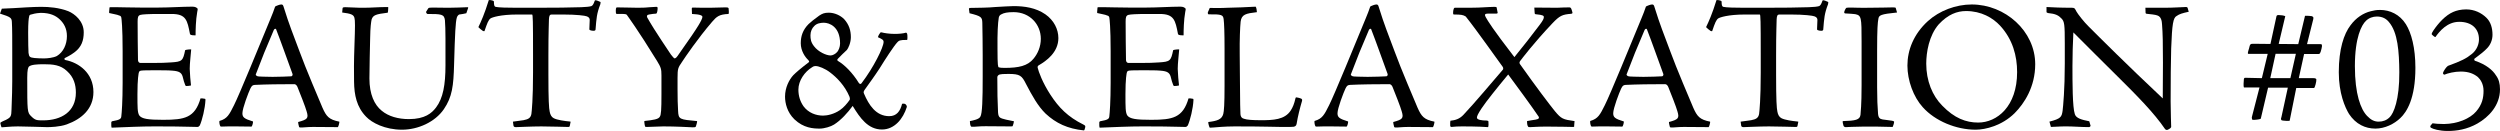
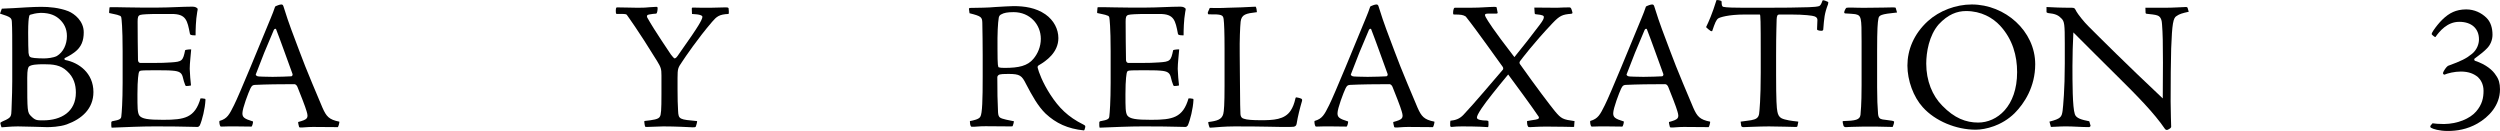
<svg xmlns="http://www.w3.org/2000/svg" id="_レイヤー_2" data-name="レイヤー_2" width="410.22" height="21.491" viewBox="0 0 410.22 21.491">
  <g id="_レイヤー_1-2" data-name="レイヤー_1">
    <g>
      <path d="M2.01,8.712c0-2.22,0-4.08-.06-5.04-.03-.72-.12-.87-1.95-1.439l.3-.811c.33,0,.96-.03,1.95-.09.99-.06,3.24-.21,4.5-.21,1.29,0,2.91.12,4.47.72,1.02.42,2.52,1.62,2.52,3.45,0,1.35-.36,2.43-1.53,3.3-.72.54-1.29.78-1.56.93-.15.09-.09.3.09.33,2.16.42,4.59,2.1,4.59,5.25,0,2.729-1.89,4.41-4.38,5.31-1.17.42-2.73.45-3.24.45s-3.54-.12-4.77-.12c-1.29,0-2.31.15-2.67.15-.06,0-.24-.69-.21-.75.15-.15.66-.36.93-.48.81-.42.87-.6.9-1.68.09-2.22.12-3.6.12-4.65v-4.619ZM12.45,15.191c0-1.26-.33-2.52-1.44-3.51-1.08-1.05-2.37-1.14-3.84-1.14-1.08,0-2.07.06-2.43.39-.12.18-.27.42-.27,1.83,0,5.55,0,5.699.66,6.329.66.66.93.66,1.95.66,2.97,0,5.37-1.409,5.37-4.56ZM9.81,3.192c-.66-.631-1.59-1.08-3.12-1.08-.21,0-.9.06-1.47.239-.33.061-.42.12-.45.42-.06.211-.15.931-.15,2.58,0,1.5.03,2.91.06,3.33.09.69.24.75.99.84.48.061,1.2.061,1.65.061.39,0,1.44-.091,2.01-.391,1.05-.63,1.65-1.89,1.65-3.27,0-1.26-.51-2.1-1.17-2.729Z" />
      <path d="M24.951,10.332c1.35,0,2.37-.03,3.12-.091,1.8-.119,1.95-.239,2.31-2.01.15-.09.84-.149.99-.12-.06.87-.24,2.25-.24,3.181.03,1.02.12,1.859.21,2.729-.24.06-.48.09-.69.09-.15.03-.24-.06-.27-.18-.15-.33-.27-.811-.36-1.17-.18-.811-.54-1.08-1.74-1.17-.66-.061-1.65-.061-3.18-.061-1.5,0-1.8.03-1.98.061-.12.029-.21.06-.3.18-.09.18-.27,1.23-.27,3.689,0,2.19,0,3,.3,3.48.42.57,1.44.72,3.93.72,3.51,0,5.19-.33,6.12-3.51.12-.03.42,0,.72.06.09.03.09.061.09.211-.06,1.38-.54,3.3-.93,4.169-.15.181-.24.24-.39.24-.21,0-.42,0-1.41-.03-.9-.029-3-.06-5.49-.06-2.4,0-4.77.12-7.17.21-.06-.03-.09-.66-.06-.9,0-.06.09-.119.12-.149,1.38-.24,1.5-.42,1.53-.87.06-.45.21-2.399.21-5.46v-5.159c0-3.99-.18-5.311-.21-5.49-.03-.18-.09-.33-.39-.39-.3-.15-.87-.21-1.59-.391q-.03-.029-.03-.12l.06-.72c0-.09,0-.12.15-.12h1.05c.93,0,2.07.061,3.9.061h2.91c1.83,0,4.02-.15,5.52-.15.39,0,.57.061.72.15.27.18.27.149.15.72-.24,1.32-.27,3.06-.27,3.84-.78,0-.9-.09-.93-.27-.42-2.19-.63-3.24-2.97-3.24h-2.07c-1.77,0-2.76.06-3.09.15-.39.119-.45.42-.45,1.109,0,2.1.03,4.2.06,6.3,0,.271.18.48.39.48h1.92Z" />
      <path d="M46.557,1.181c.9,2.91,1.53,4.41,2.58,7.23.96,2.67,3.39,8.339,3.78,9.27.63,1.409,1.05,1.949,2.76,2.279.06,0-.12.811-.24.9-2.49-.03-3.09-.03-4.08-.03-.96,0-1.8.12-2.07.09-.12,0-.18-.029-.21-.09-.06-.18-.18-.72-.15-.81,1.53-.42,1.74-.601,1.38-1.771-.15-.6-1.11-3.029-1.5-3.989-.09-.21-.27-.45-.51-.45-2.16,0-4.71.03-6.48.12-.36.03-.51.12-.75.63-.3.63-1.29,3.21-1.29,4.02,0,.66.27.9,1.74,1.351.03.18-.12.75-.24.84-1.47-.03-3.18-.03-3.81-.03-.51,0-.99.03-1.11.03-.15,0-.18-.03-.21-.061-.12-.21-.21-.779-.12-.87,1.26-.359,1.59-1.02,2.37-2.579.84-1.65,4.29-10.08,6-14.22.36-.81.51-1.32.69-1.8.03-.15.06-.18.18-.24.12-.06.63-.27.9-.27.24,0,.3.149.39.449ZM44.727,12.611c1.38,0,2.22-.06,3.06-.09.18,0,.27-.27.21-.39-1.17-3.18-1.77-4.95-2.7-7.35-.06-.12-.27-.061-.36.12-1.41,3.27-1.8,4.26-2.97,7.319-.03.09.15.33.54.33.24,0,.84.06,2.22.06Z" />
-       <path d="M76.517,2.172c-.27.09-.81.15-1.17.21-.12.061-.3.21-.39.51-.21.75-.3,2.46-.45,7.74-.09,3.42-.3,5.279-1.68,7.289-1.44,2.101-4.229,3.36-6.87,3.36-2.79,0-4.95-1.14-5.88-2.13-1.56-1.59-1.95-3.57-1.98-5.729-.03-1.53-.03-3.42.06-5.851.12-3.329.12-4.199,0-4.649-.15-.54-.6-.689-2.01-.87l.06-.66c0-.18.12-.21.51-.21.66,0,2.25.12,2.91.091,1.32,0,2.52-.12,3.93-.12.12,0,.15,0,.15.09,0,.149-.03.779-.09.84-1.95.24-2.4.39-2.64,1.11-.09.449-.21,1.17-.24,3.06-.03,1.68-.12,4.59-.12,6.63,0,2.579.81,4.319,2.01,5.279,1.11.93,2.7,1.38,4.47,1.38,2.64,0,3.75-.989,4.439-1.89,1.17-1.53,1.56-3.75,1.56-6.93s.03-6.09-.09-7.41c-.12-.989-.6-1.02-2.85-1.02-.12,0-.27-.24-.24-.36.09-.149.27-.42.36-.569.09-.09.18-.12.69-.12.27,0,1.86.03,2.61.03.93,0,2.37-.061,3.12-.091.15,0,.15.061.09.21l-.27.78Z" />
-       <path d="M84.165,19.961c.48-.06,1.29-.18,1.74-.239.78-.15,1.17-.36,1.29-1.021.06-.42.27-2.46.27-6.779v-3.061c0-5.459-.03-6.479-.15-6.479h-2.43c-2.82,0-4.14.48-4.379.63-.36.24-.57.811-.99,2.04,0,.09-.15.09-.27.03-.24-.15-.66-.51-.75-.63.42-.87,1.02-2.19,1.71-4.44.12-.029.33,0,.57.061.21.06.24.09.27.21,0,.54.06.78.27.84.24.06.69.09,1.38.12.9.03,2.34.03,5.129.03,3.27,0,5.79-.03,7.53-.091.87-.029,1.38-.09,1.68-.18.18-.06.36-.3.54-.84.03-.12.06-.12.15-.12.15,0,.54.15.78.271.06.029.06.149,0,.39-.6,1.56-.63,2.28-.78,4.109,0,.15-.09.24-.33.24-.18,0-.39-.03-.54-.09-.09-.03-.15-.09-.15-.15,0-.239.06-1.29.06-1.56,0-.21-.12-.45-.48-.57-.27-.12-1.71-.3-3.84-.3h-1.95c-.27,0-.39.18-.42.78,0,.51-.09,1.979-.09,5.97v3.029c0,4.32.09,5.61.21,6.15.09.51.3.899.66,1.08.54.3,1.89.479,2.58.54.18,0,.21.029.18.119l-.12.601c-.03.12-.06.18-.27.18-.36,0-2.94-.09-4.41-.09-1.56,0-3.93.12-4.17.12s-.36-.09-.39-.24l-.09-.66Z" />
      <path d="M107.697,2.232c-.36.029-.81.06-1.2.149-.36.061-.39.24-.3.48,1.29,2.31,3.66,5.699,3.87,6.06.21.24.36.479.54.63.12.06.3.03.57-.36,2.13-3,3-4.319,3.42-5.01.39-.63.66-1.17.66-1.41,0-.21-.33-.42-1.71-.479l-.03-.78c-.03-.18.06-.27.12-.27.87,0,1.77.06,2.91.03,1.17-.03,2.19-.061,2.49-.061.27,0,.39,0,.51.12.03.12.09.87,0,.96-1.53.06-1.95.42-2.7,1.29-2.37,2.76-4.44,5.819-4.95,6.6-.63.93-.72,1.05-.72,2.61v1.89c0,1.47.03,2.52.09,3.51.06,1.41.24,1.41,3.12,1.68.03.12-.15.75-.21.9-.12.12-.21.12-.51.12-.72-.03-2.76-.15-4.83-.15-.84,0-1.89.09-2.67.09-.21,0-.3,0-.33-.12-.03-.12-.12-.54-.12-.75,0-.09.06-.12.12-.12,1.35-.149,2.22-.27,2.43-.689.21-.3.27-1.08.27-3.72v-3.061c0-1.05-.09-1.319-.69-2.31-3.27-5.31-4.77-7.29-5.01-7.649-.12-.12-.51-.15-1.59-.12-.12,0-.15-.03-.18-.15-.03-.18-.03-.569,0-.72.03-.149.09-.21.18-.21.99,0,2.7.061,3.42.061.84,0,1.5-.03,1.98-.091.39-.029.84-.06,1.05-.06.15,0,.21.06.21.21,0,.42-.09.81-.21.9Z" />
-       <path d="M138.506,3.132c.81.9,1.11,1.86,1.11,2.97,0,.9-.42,1.83-.66,2.101-.42.39-.99.93-1.47,1.439-.18.18-.09.3.06.39,1.02.601,2.34,1.891,3.39,3.601.18.21.33.18.45,0,1.95-2.55,3.6-5.88,3.6-6.75,0-.33-.21-.45-.93-.78.06-.27.27-.6.42-.779.03-.03.18-.03.24,0,.3.09,1.2.239,2.07.239.69,0,1.44-.06,1.89-.21.03,0,.15.09.18.21.06.15.06.931,0,.99-1.14-.03-1.38.12-1.59.36-.6.63-1.98,2.76-2.94,4.319-.96,1.47-1.59,2.28-2.43,3.48-.18.27-.24.42-.12.659.78,1.83,1.95,3.69,4.14,3.69,1.2,0,1.8-.811,2.1-2.01.06-.061.33-.061.48,0,.12.029.36.329.3.51-.6,1.92-2.01,3.689-4.08,3.689-2.28,0-3.6-1.89-4.8-3.87-.81,1.11-1.92,2.341-3.06,3.061-.51.33-1.59.66-2.34.66-1.08,0-2.67-.091-4.17-1.53-1.17-1.14-1.53-2.61-1.53-3.72,0-1.5.69-2.79,1.35-3.51.45-.45,1.17-1.08,2.55-2.13.12-.09.03-.24-.12-.391-.48-.449-1.2-1.47-1.2-2.729,0-1.14.33-2.189,1.29-3.15.36-.329.93-.81,1.74-1.38.51-.329.84-.479,1.56-.479.96,0,1.92.45,2.52,1.05ZM133.227,11.051c-1.17.72-2.22,2.16-2.22,3.66,0,1.05.3,1.949.84,2.729.81,1.08,2.04,1.53,3.21,1.53.69,0,1.8-.24,2.76-.9.63-.42,1.2-1.11,1.56-1.62.12-.12.09-.33.03-.54-.78-1.89-2.13-3.21-3.15-3.989-.87-.69-1.95-1.08-2.37-1.08-.21,0-.39,0-.66.21ZM133.587,4.301c-.33.3-.6.87-.6,1.47,0,.63.06,1.141.57,1.8.72.96,2.04,1.53,2.73,1.53.33,0,.81-.24,1.11-.6.21-.271.45-.78.45-1.38,0-2.76-1.77-3.391-2.67-3.391-.57,0-1.2.12-1.59.57Z" />
      <path d="M158.997,1.511c-.03-.09.03-.18.12-.21,1.56-.029,2.94-.029,4.2-.149,1.38-.09,2.19-.12,3-.15,1.8,0,3.66.271,5.22,1.35,1.41.99,2.13,2.46,2.13,3.9,0,2.37-2.04,3.779-3.18,4.439-.18.09-.27.24-.21.45.15.63.78,2.399,2.07,4.38,1.38,2.13,2.88,3.66,5.43,4.92.3.149.33.24.3.42-.03.24-.15.54-.21.54-2.67-.271-4.59-1.17-6.299-2.76-1.26-1.23-2.19-2.91-3.21-4.86-.69-1.38-.99-1.649-2.88-1.649-.87,0-1.2.029-1.44.09-.18.06-.39.21-.39.45,0,2.279.03,4.05.12,5.789.03.48.15.69.3.811.3.27,1.62.479,2.31.63,0,.149-.15.66-.21.78-.03.06-.12.06-.42.06-.33,0-2.79-.03-4.02-.03-1.08,0-1.62.09-1.92.09-.39,0-.45,0-.48-.06-.15-.15-.18-.66-.18-.87.6-.12,1.5-.3,1.71-.72.33-.48.39-2.91.39-6.54v-3.54c0-1.739-.03-3.869-.06-5.34-.03-.93-.18-1.079-2.1-1.56l-.09-.66ZM166.317,1.992c-1.02,0-1.59.12-2.01.359-.27.12-.36.301-.42.54-.15.931-.24,2.46-.21,5.16,0,2.82.09,2.91.21,3,.15.06.51.09.96.09,2.34,0,3.75-.33,4.709-1.47.72-.84,1.23-2.01,1.23-3.3,0-2.34-1.77-4.38-4.47-4.38Z" />
      <path d="M187.071,10.332c1.35,0,2.37-.03,3.12-.091,1.8-.119,1.95-.239,2.31-2.01.15-.09.84-.149.99-.12-.06.87-.24,2.25-.24,3.181.03,1.02.12,1.859.21,2.729-.24.06-.48.09-.69.09-.15.03-.24-.06-.27-.18-.15-.33-.27-.811-.36-1.17-.18-.811-.54-1.08-1.74-1.17-.66-.061-1.65-.061-3.18-.061-1.5,0-1.8.03-1.98.061-.12.029-.21.06-.3.18-.09.18-.27,1.23-.27,3.689,0,2.19,0,3,.3,3.48.42.57,1.44.72,3.93.72,3.51,0,5.19-.33,6.12-3.51.12-.03.42,0,.72.06.09.03.09.061.09.211-.06,1.38-.54,3.3-.93,4.169-.15.181-.24.24-.39.24-.21,0-.42,0-1.41-.03-.9-.029-3-.06-5.49-.06-2.399,0-4.77.12-7.169.21-.06-.03-.09-.66-.06-.9,0-.06.09-.119.12-.149,1.38-.24,1.5-.42,1.53-.87.06-.45.21-2.399.21-5.46v-5.159c0-3.99-.18-5.311-.21-5.49-.03-.18-.09-.33-.39-.39-.3-.15-.87-.21-1.59-.391q-.03-.029-.03-.12l.06-.72c0-.09,0-.12.15-.12h1.05c.93,0,2.07.061,3.9.061h2.91c1.83,0,4.02-.15,5.52-.15.39,0,.57.061.72.15.27.18.27.149.15.72-.24,1.32-.27,3.06-.27,3.84-.78,0-.9-.09-.93-.27-.42-2.19-.63-3.24-2.97-3.24h-2.07c-1.77,0-2.76.06-3.09.15-.39.119-.45.42-.45,1.109,0,2.1.03,4.2.06,6.3,0,.271.18.48.39.48h1.92Z" />
      <path d="M213.563,16.211c.12.12.12.211.09.33-.36,1.23-.69,2.521-.9,3.811-.06.3-.27.42-.51.449-.3.03-.63.03-1.89.03-1.23,0-2.7-.09-7.77-.09-1.62,0-3.09.15-3.51.18-.33.03-.51.03-.57.03-.09-.12-.27-.75-.24-.93,1.47-.181,2.22-.42,2.46-1.32.12-.45.21-1.56.21-4.59v-6.149c0-2.55-.06-4.17-.15-4.83-.09-.689-.33-.81-2.46-.78-.09,0-.18-.18-.12-.359l.24-.54c.03-.15.06-.15.12-.15.9,0,1.83.03,2.79-.029,1.53-.03,3.12-.091,4.68-.181.12.09.21.66.21.9-1.8.21-2.52.359-2.67,1.56-.09.9-.18,2.88-.15,5.34l.03,3.63c.03,4.74.06,5.67.09,6.21.03.42.21.66.57.75.51.18,1.44.24,2.79.24,1.98,0,3.9-.061,4.89-1.591.33-.51.57-1.079.78-2.01.03-.12.06-.149.15-.149.15,0,.69.149.84.239Z" />
      <path d="M226.248,1.181c.9,2.91,1.53,4.41,2.58,7.23.96,2.67,3.39,8.339,3.78,9.27.63,1.409,1.05,1.949,2.76,2.279.06,0-.12.811-.24.9-2.49-.03-3.09-.03-4.08-.03-.96,0-1.8.12-2.07.09-.12,0-.18-.029-.21-.09-.06-.18-.18-.72-.15-.81,1.53-.42,1.74-.601,1.38-1.771-.15-.6-1.11-3.029-1.5-3.989-.09-.21-.27-.45-.51-.45-2.16,0-4.709.03-6.479.12-.36.03-.51.12-.75.63-.3.63-1.29,3.21-1.29,4.02,0,.66.27.9,1.74,1.351.03.18-.12.75-.24.84-1.47-.03-3.18-.03-3.81-.03-.51,0-.99.03-1.11.03-.15,0-.18-.03-.21-.061-.12-.21-.21-.779-.12-.87,1.26-.359,1.59-1.02,2.37-2.579.84-1.65,4.29-10.08,6-14.22.36-.81.51-1.32.69-1.8.03-.15.06-.18.18-.24.12-.06.63-.27.9-.27.24,0,.3.149.39.449ZM224.417,12.611c1.38,0,2.22-.06,3.06-.09.18,0,.27-.27.21-.39-1.17-3.18-1.77-4.95-2.7-7.35-.06-.12-.27-.061-.36.12-1.41,3.27-1.8,4.26-2.97,7.319-.03.09.15.33.54.33.24,0,.84.06,2.22.06Z" />
      <path d="M251.763,1.242c.42,0,3.12.03,3.72.03.66-.03,1.47-.061,2.04-.061.3,0,.36.36.48.78.06.149,0,.24-.18.27-1.47.12-1.89.3-3.09,1.561-3.15,3.329-5.01,5.819-5.31,6.209-.15.21-.09.391,0,.511,2.7,3.81,4.919,6.72,5.7,7.68,1.08,1.29,1.32,1.38,3.24,1.649l-.06.75c.03.18-.03.21-.18.21-.42,0-2.28-.06-4.379-.06-1.44,0-2.31.09-2.64.09-.27,0-.3,0-.36-.09-.15-.181-.18-.601-.18-.84,0-.061.03-.091.15-.091.18-.06.81-.119,1.26-.21.54-.09.72-.27.36-.689-.51-.811-4.35-6.06-4.86-6.72-1.74,2.1-3.63,4.439-4.38,5.58-.57.869-.75,1.26-.75,1.499,0,.36.78.48,1.62.48.21.03.24.06.27.15.03.18.03.869-.06.93-1.74-.12-3.78-.12-4.26-.12-.54,0-1.35.03-1.74.09-.12,0-.15-.03-.21-.149-.03-.271,0-.78.03-.87.84-.09,1.5-.3,2.13-.96,1.77-1.86,5.04-5.76,6.42-7.35.15-.091.15-.391.03-.54-.81-1.08-4.17-5.88-6.06-8.25-.42-.27-.78-.33-1.86-.33-.12,0-.21,0-.21-.149-.03-.24.03-.96.27-.96,2.22,0,3.75,0,4.53-.061.75-.03,1.47-.09,1.98-.09.27,0,.33.03.36.12l.15.779c.06.12-.03.211-.21.211h-1.38c-.51,0-.57.18-.36.569.39.69,1.08,1.86,4.71,6.57,1.41-1.74,2.82-3.511,4.14-5.28.57-.75.72-1.08.69-1.32,0-.18-.18-.329-1.2-.42-.21,0-.3-.06-.3-.21l-.06-.899Z" />
      <path d="M271.488,1.181c.9,2.91,1.53,4.41,2.58,7.23.96,2.67,3.39,8.339,3.78,9.27.63,1.409,1.05,1.949,2.76,2.279.06,0-.12.811-.24.9-2.49-.03-3.09-.03-4.08-.03-.96,0-1.8.12-2.07.09-.12,0-.18-.029-.21-.09-.06-.18-.18-.72-.15-.81,1.53-.42,1.74-.601,1.38-1.771-.15-.6-1.11-3.029-1.5-3.989-.09-.21-.27-.45-.51-.45-2.16,0-4.709.03-6.479.12-.36.03-.51.12-.75.63-.3.63-1.29,3.21-1.29,4.02,0,.66.27.9,1.74,1.351.03.18-.12.75-.24.84-1.47-.03-3.18-.03-3.81-.03-.51,0-.99.03-1.11.03-.15,0-.18-.03-.21-.061-.12-.21-.21-.779-.12-.87,1.26-.359,1.59-1.02,2.37-2.579.84-1.65,4.29-10.08,6-14.22.36-.81.51-1.32.69-1.8.03-.15.06-.18.18-.24.12-.06.63-.27.9-.27.24,0,.3.149.39.449ZM269.658,12.611c1.38,0,2.22-.06,3.06-.09.18,0,.27-.27.21-.39-1.17-3.18-1.77-4.95-2.7-7.35-.06-.12-.27-.061-.36.12-1.41,3.27-1.8,4.26-2.97,7.319-.03.09.15.33.54.33.24,0,.84.06,2.22.06Z" />
      <path d="M285.615,19.961c.48-.06,1.29-.18,1.74-.239.78-.15,1.17-.36,1.29-1.021.06-.42.27-2.46.27-6.779v-3.061c0-5.459-.03-6.479-.15-6.479h-2.43c-2.82,0-4.14.48-4.379.63-.36.24-.57.811-.99,2.04,0,.09-.15.09-.27.03-.24-.15-.66-.51-.75-.63.42-.87,1.02-2.19,1.71-4.44.12-.029.33,0,.57.061.21.06.24.09.27.21,0,.54.06.78.27.84.24.06.69.09,1.38.12.9.03,2.34.03,5.13.03,3.27,0,5.79-.03,7.53-.091.87-.029,1.38-.09,1.68-.18.18-.06.36-.3.54-.84.03-.12.06-.12.15-.12.15,0,.54.15.78.271.06.029.06.149,0,.39-.6,1.56-.63,2.28-.78,4.109,0,.15-.09.24-.33.24-.18,0-.39-.03-.54-.09-.09-.03-.15-.09-.15-.15,0-.239.06-1.29.06-1.56,0-.21-.12-.45-.48-.57-.27-.12-1.71-.3-3.84-.3h-1.95c-.27,0-.39.18-.42.78,0,.51-.09,1.979-.09,5.97v3.029c0,4.32.09,5.61.21,6.15.09.51.3.899.66,1.08.54.3,1.89.479,2.58.54.18,0,.21.029.18.119l-.12.601c-.03.12-.06.18-.27.18-.36,0-2.94-.09-4.41-.09-1.56,0-3.93.12-4.17.12s-.36-.09-.39-.24l-.09-.66Z" />
      <path d="M311.283,2.051c-2.7.271-2.97.45-3.06,1.021-.12.569-.21,1.71-.21,5.22v6.029c0,1.771.06,3.3.15,4.32.06.72.3.87.75.96.3.06,1.29.149,1.56.21.21.06.33.09.33.18,0,.21-.18.75-.24.84-2.43-.06-3.66-.09-4.77-.06-1.32,0-2.85.09-2.94.09-.18,0-.33-.12-.36-.24-.09-.3-.15-.57-.12-.75,2.13-.06,2.79-.21,2.91-1.02.03-.48.18-1.53.18-4.89v-7.17c0-3.96-.03-4.26-1.05-4.47-.33-.03-.78-.09-1.62-.12-.12,0-.18-.09-.18-.181,0-.09.03-.21.15-.449.12-.21.15-.271.24-.3.24-.03.42-.03.78-.03s1.38.06,2.939.03c1.56,0,3.6-.061,3.9-.061.39,0,.42.03.45.12l.21.72Z" />
      <path d="M333.954,10.542c0,3.72-1.8,6.449-3.39,8.039-2.07,2.04-4.77,2.7-6.39,2.7-3.18,0-6.63-1.41-8.669-3.689-1.53-1.681-2.52-4.38-2.52-6.84,0-2.521,1.02-5.16,3.36-7.29,1.89-1.71,4.59-2.729,7.2-2.729,5.459,0,10.41,4.35,10.41,9.81ZM318.114,4.002c-1.59,1.83-2.04,4.59-2.04,6.449,0,2.79.99,5.25,2.64,6.9,1.98,2.04,3.87,2.76,5.88,2.76,3.09,0,6.39-2.64,6.39-8.279,0-2.67-.72-5.37-2.79-7.62-1.2-1.29-3.09-2.4-5.58-2.4-1.47,0-2.97.54-4.5,2.19Z" />
      <path d="M335.805,1.152c1.38.06,2.04.12,4.17.12.18,0,.33.029.42.09.09.09.24.33.33.54.21.39,1.26,1.739,1.98,2.43,1.83,1.83,6.18,6.18,12.179,11.819,0-.96.03-3.66.03-5.88,0-3.12-.03-4.739-.15-6.27-.03-.51-.12-1.26-.78-1.47-.3-.12-1.14-.21-1.77-.271-.06-.029-.15-.06-.15-.149l-.03-.84h3.36c1.17,0,2.37-.091,3.3-.12.15,0,.24.06.27.149l.18.63c-1.08.24-1.5.36-1.979.69-.57.3-.75,1.26-.9,5.34-.06,2.7-.09,4.649-.09,8.67,0,1.92.09,3.689.09,4.199-.03.15-.21.3-.6.48-.15.029-.27.029-.42-.15-1.77-2.609-4.56-5.43-7.71-8.55-2.49-2.489-4.86-4.8-7.32-7.289-.09,1.68-.15,3.84-.15,5.52,0,2.699,0,6.75.39,7.89.21.689,1.14.93,2.37,1.17l.21.72c.03.09-.15.24-.24.24-1.26,0-2.58-.12-3.81-.12-1.05,0-1.95.09-2.459.09l-.24-.87c1.89-.479,2.01-.779,2.16-1.77.09-.75.36-3.51.36-7.74v-3.329c0-3.09-.06-3.601-.54-4.08-.48-.51-.96-.78-2.22-.9-.18-.06-.24-.09-.24-.21v-.779Z" />
-       <path d="M368.925,8.832c-.12,0-.12-.15.12-.9.15-.689.21-.75.69-.75l2.82.03.99-4.56c.06-.15.15-.181.36-.181.36,0,.81.061,1.08.181l-1.08,4.56,3.21.03,1.11-4.65c.45,0,.84,0,1.11.061.21.09.33.149.24.51l-1.02,4.08h2.22c.21,0,.33.09.15.779-.18.78-.3.84-.48.84h-2.37l-.87,3.96h2.37c.36,0,.48.09.51.21.03.36-.24,1.32-.36,1.41h-2.94l-1.08,5.37c-.15.06-1.05,0-1.29-.061-.15-.12-.18-.239-.06-.54l1.05-4.829h-3.24l-1.2,5.1c-.18.12-1.02.21-1.32.18-.12,0-.15-.21-.15-.42l1.26-4.89h-2.52c-.09,0-.12-.36-.06-1.08,0-.45.09-.51.24-.51l2.73.06.96-3.989h-3.18ZM372.525,12.821h3.3l.9-3.989h-3.33l-.87,3.989Z" />
-       <path d="M394.778,3.971c.9,1.44,1.56,3.87,1.56,7.17,0,5.01-1.41,7.229-2.46,8.22-1.02.99-2.55,1.74-4.11,1.74-1.65,0-3.21-.721-4.32-2.4-.66-1.08-1.68-3.39-1.68-6.84,0-3.81.84-6.3,1.92-7.709.9-1.23,2.1-2.011,3.33-2.311.51-.12.84-.21,1.53-.21,1.59,0,3.209.72,4.229,2.34ZM388.209,3.431c-.69.66-1.8,2.67-1.8,7.44,0,4.589.96,7.079,2.01,8.159.63.66,1.2.93,1.89.93.72,0,1.32-.239,1.8-.72.66-.63,1.62-2.85,1.59-7.409-.03-3.33-.24-6.51-1.71-8.22-.42-.511-1.02-.9-1.98-.9-.66,0-1.32.24-1.8.72Z" />
      <path d="M399.15,20.231c.39.06,1.02.12,1.89.12,2.22-.03,4.23-.87,5.25-2.04,1.02-1.17,1.229-2.28,1.229-3.42,0-1.11-.51-1.86-.93-2.25-.63-.51-1.47-.9-2.79-.9-1.05,0-2.13.271-2.7.511-.15,0-.24-.181-.24-.271.09-.36.6-1.05.81-1.17,2.22-.81,3-1.2,3.96-1.979.81-.66,1.14-1.62,1.14-2.37,0-1.74-1.17-2.88-3.24-2.88-1.98,0-3.24,1.56-3.9,2.49-.06.09-.63-.391-.63-.48s.12-.33.3-.6c.84-1.23,1.979-2.49,3.24-3.03.54-.24,1.26-.42,2.13-.42,1.35,0,2.49.57,3.3,1.35.75.721,1.02,1.74,1.02,2.82,0,.87-.36,1.68-.9,2.22-.39.42-1.08.99-2.07,1.71-.06.09,0,.3.09.33,1.83.6,2.94,1.56,3.45,2.399.45.601.66,1.32.66,2.28,0,2.67-1.86,4.56-3.69,5.61-1.74.989-3.42,1.229-4.89,1.229-1.38,0-2.43-.33-2.7-.51-.18-.09-.18-.181-.12-.36l.33-.39Z" />
    </g>
  </g>
</svg>